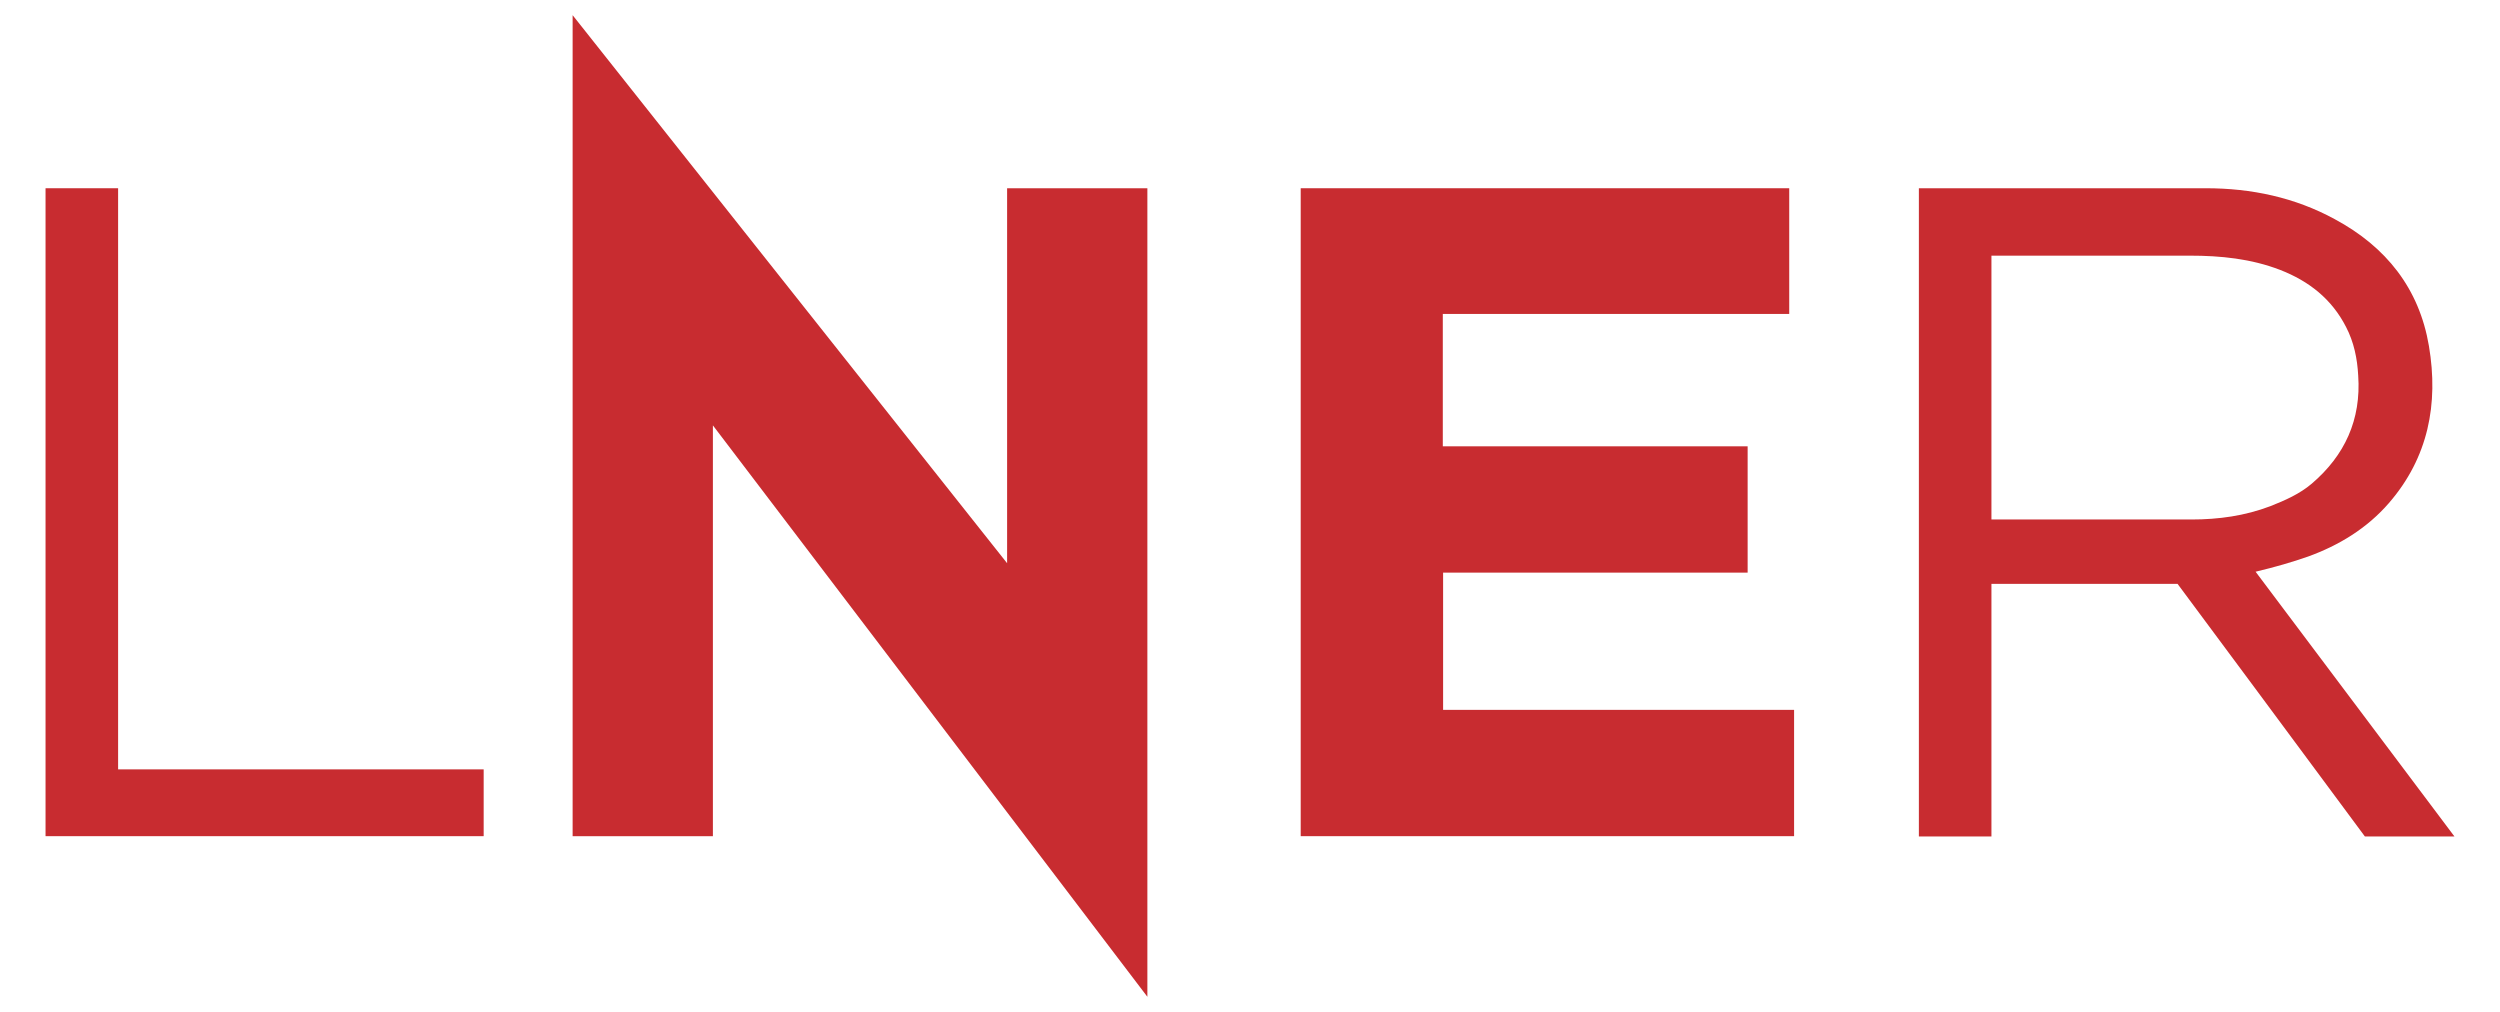
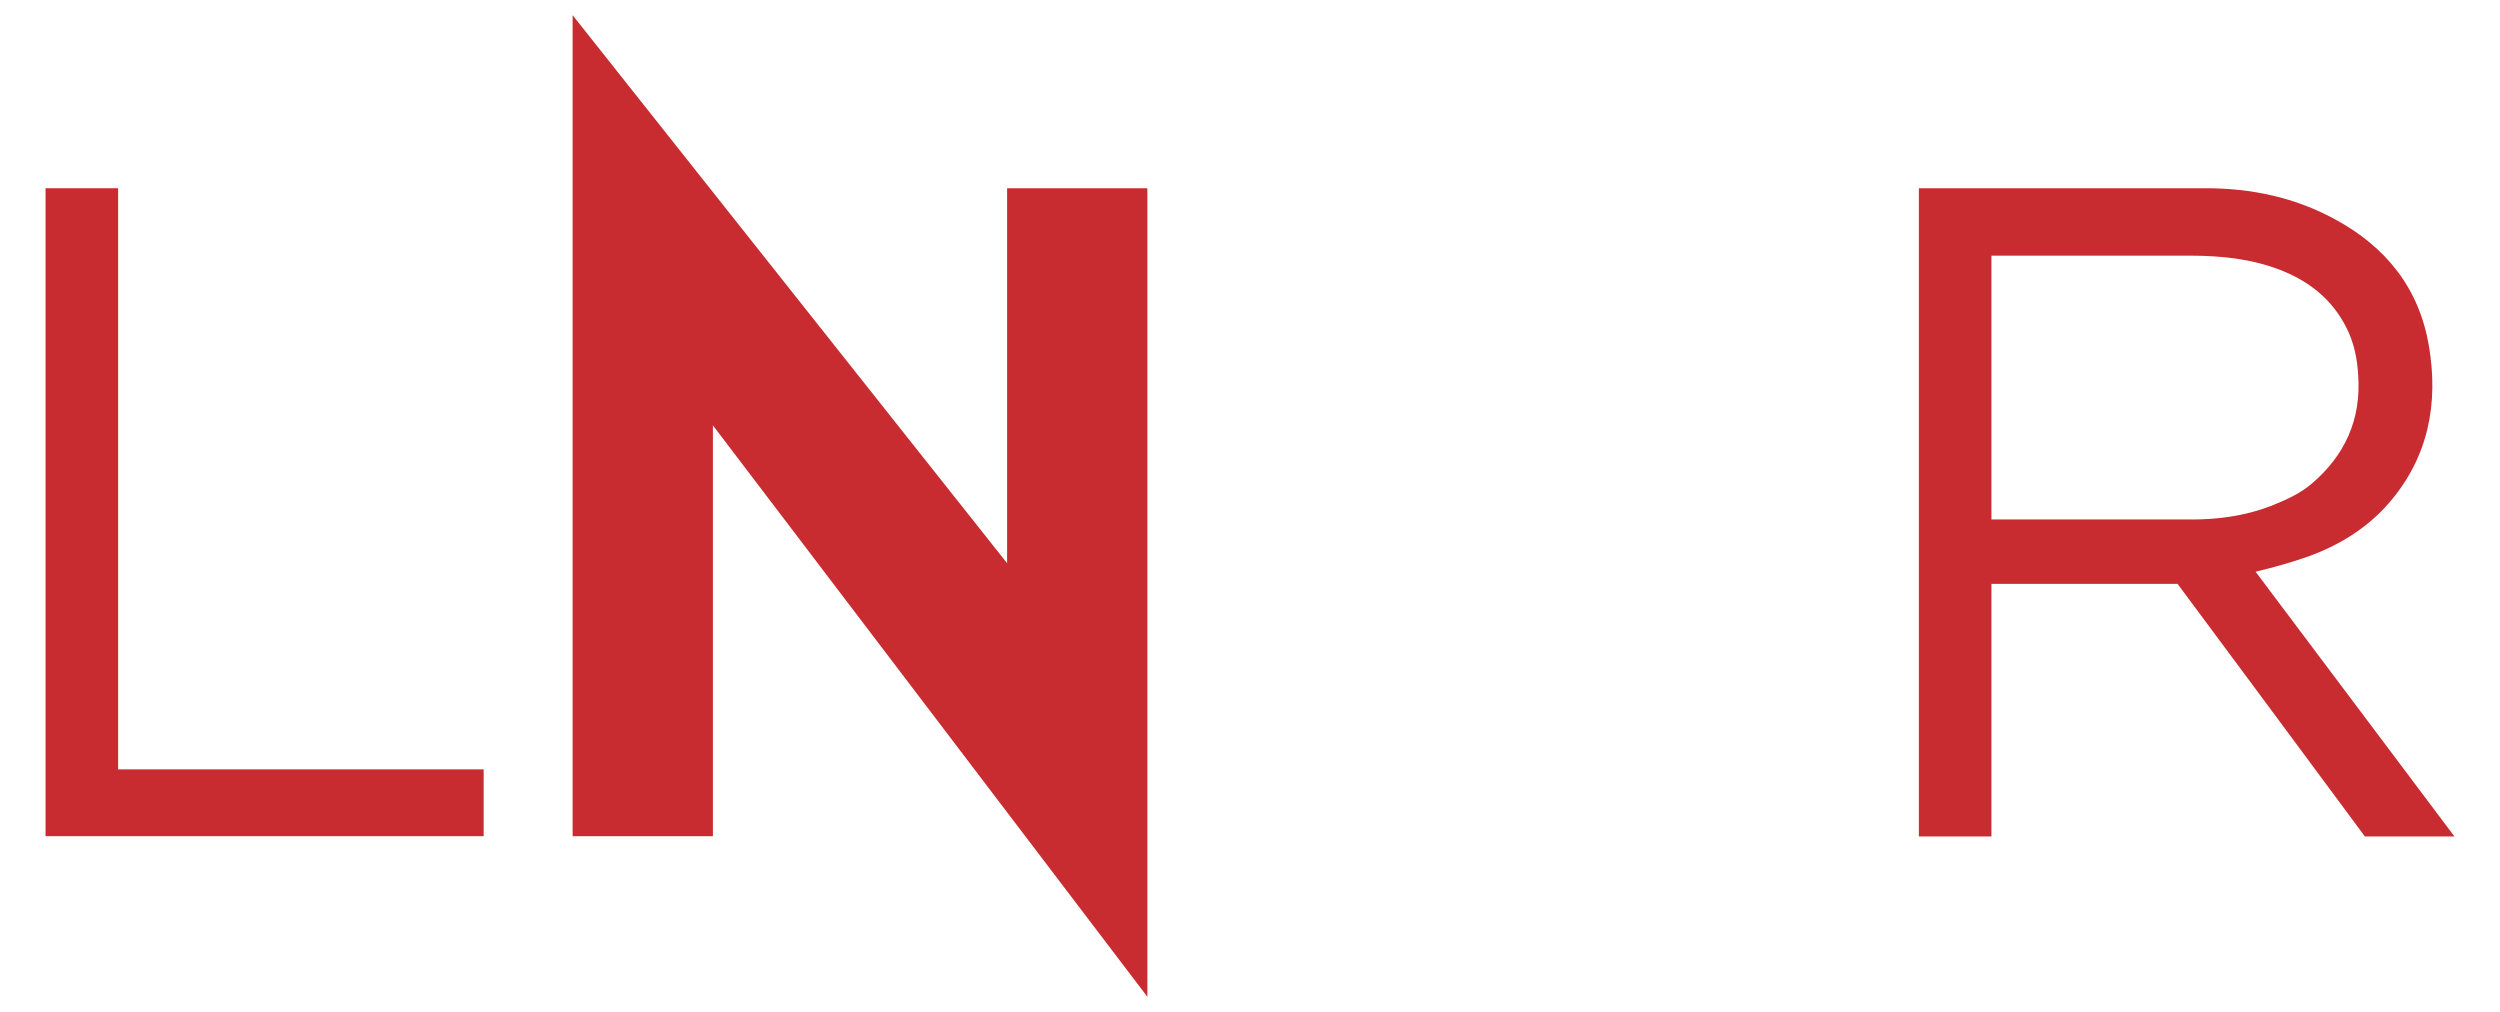
<svg xmlns="http://www.w3.org/2000/svg" xmlns:ns1="http://sodipodi.sourceforge.net/DTD/sodipodi-0.dtd" xmlns:ns2="http://www.inkscape.org/namespaces/inkscape" version="1.1" id="LNER" x="0px" y="0px" viewBox="0 0 823.4 333.3" xml:space="preserve" ns1:docname="LNER Logo.svg" width="823.4" height="333.3" ns2:version="0.92.2 5c3e80d, 2017-08-06">
  <defs id="defs29" />
  <ns1:namedview pagecolor="#ffffff" bordercolor="#666666" borderopacity="1" objecttolerance="10" gridtolerance="10" guidetolerance="10" ns2:pageopacity="0" ns2:pageshadow="2" ns2:window-width="1049" ns2:window-height="697" id="namedview27" showgrid="false" fit-margin-top="5" fit-margin-left="15" fit-margin-bottom="5" fit-margin-right="15" ns2:zoom="0.38484379" ns2:cx="411.75001" ns2:cy="166.65002" ns2:window-x="366" ns2:window-y="210" ns2:window-maximized="0" ns2:current-layer="LNER" />
  <g id="g12" transform="translate(-9.2,-131)">
    <polygon class="st0" points="24.2,406.4 168.5,406.4 168.5,384.4 48.1,384.4 48.1,193 24.2,193 " id="L" style="fill:#c82c30" />
    <polygon class="st0" points="387.1,193 340.9,193 340.9,316.5 197.8,136 197.8,406.4 244,406.4 244,271.1 387.1,459.3 " id="N" style="fill:#c82c30" />
-     <polygon class="st0" points="598.5,193 437.6,193 437.6,406.4 600.1,406.4 600.1,364.8 484.5,364.8 484.5,319.6 584.8,319.6 584.8,278 484.4,278 484.4,234.4 598.5,234.4 " id="E" style="fill:#c82c30" />
    <path class="st0" d="m 752.1,319.3 c 6.3,-1.5 12.2,-3.2 17.3,-5 10.2,-3.7 19.4,-9.3 26.6,-17.6 13,-15 16.4,-32.7 13.2,-51.7 -3.2,-19 -14.1,-32.7 -31,-41.8 C 765,196 750.7,193 735.7,193 h -94.5 v 213.5 h 23.9 v -83.2 h 61.3 c 6.7,9 40.1,54 61.7,83.2 h 29.5 z m -87,-17.2 v -86.9 h 65.3 c 10.2,0 20.2,1 29.8,4.7 9.5,3.7 17,9.6 21.7,18.8 2.6,5 3.7,10.4 4,16 1,14.5 -4.4,26.3 -15.3,35.6 -4,3.4 -8.8,5.5 -13.6,7.4 -8.4,3.2 -17.1,4.4 -26,4.4 z" id="R" ns2:connector-curvature="0" style="fill:#c82c30" />
  </g>
</svg>